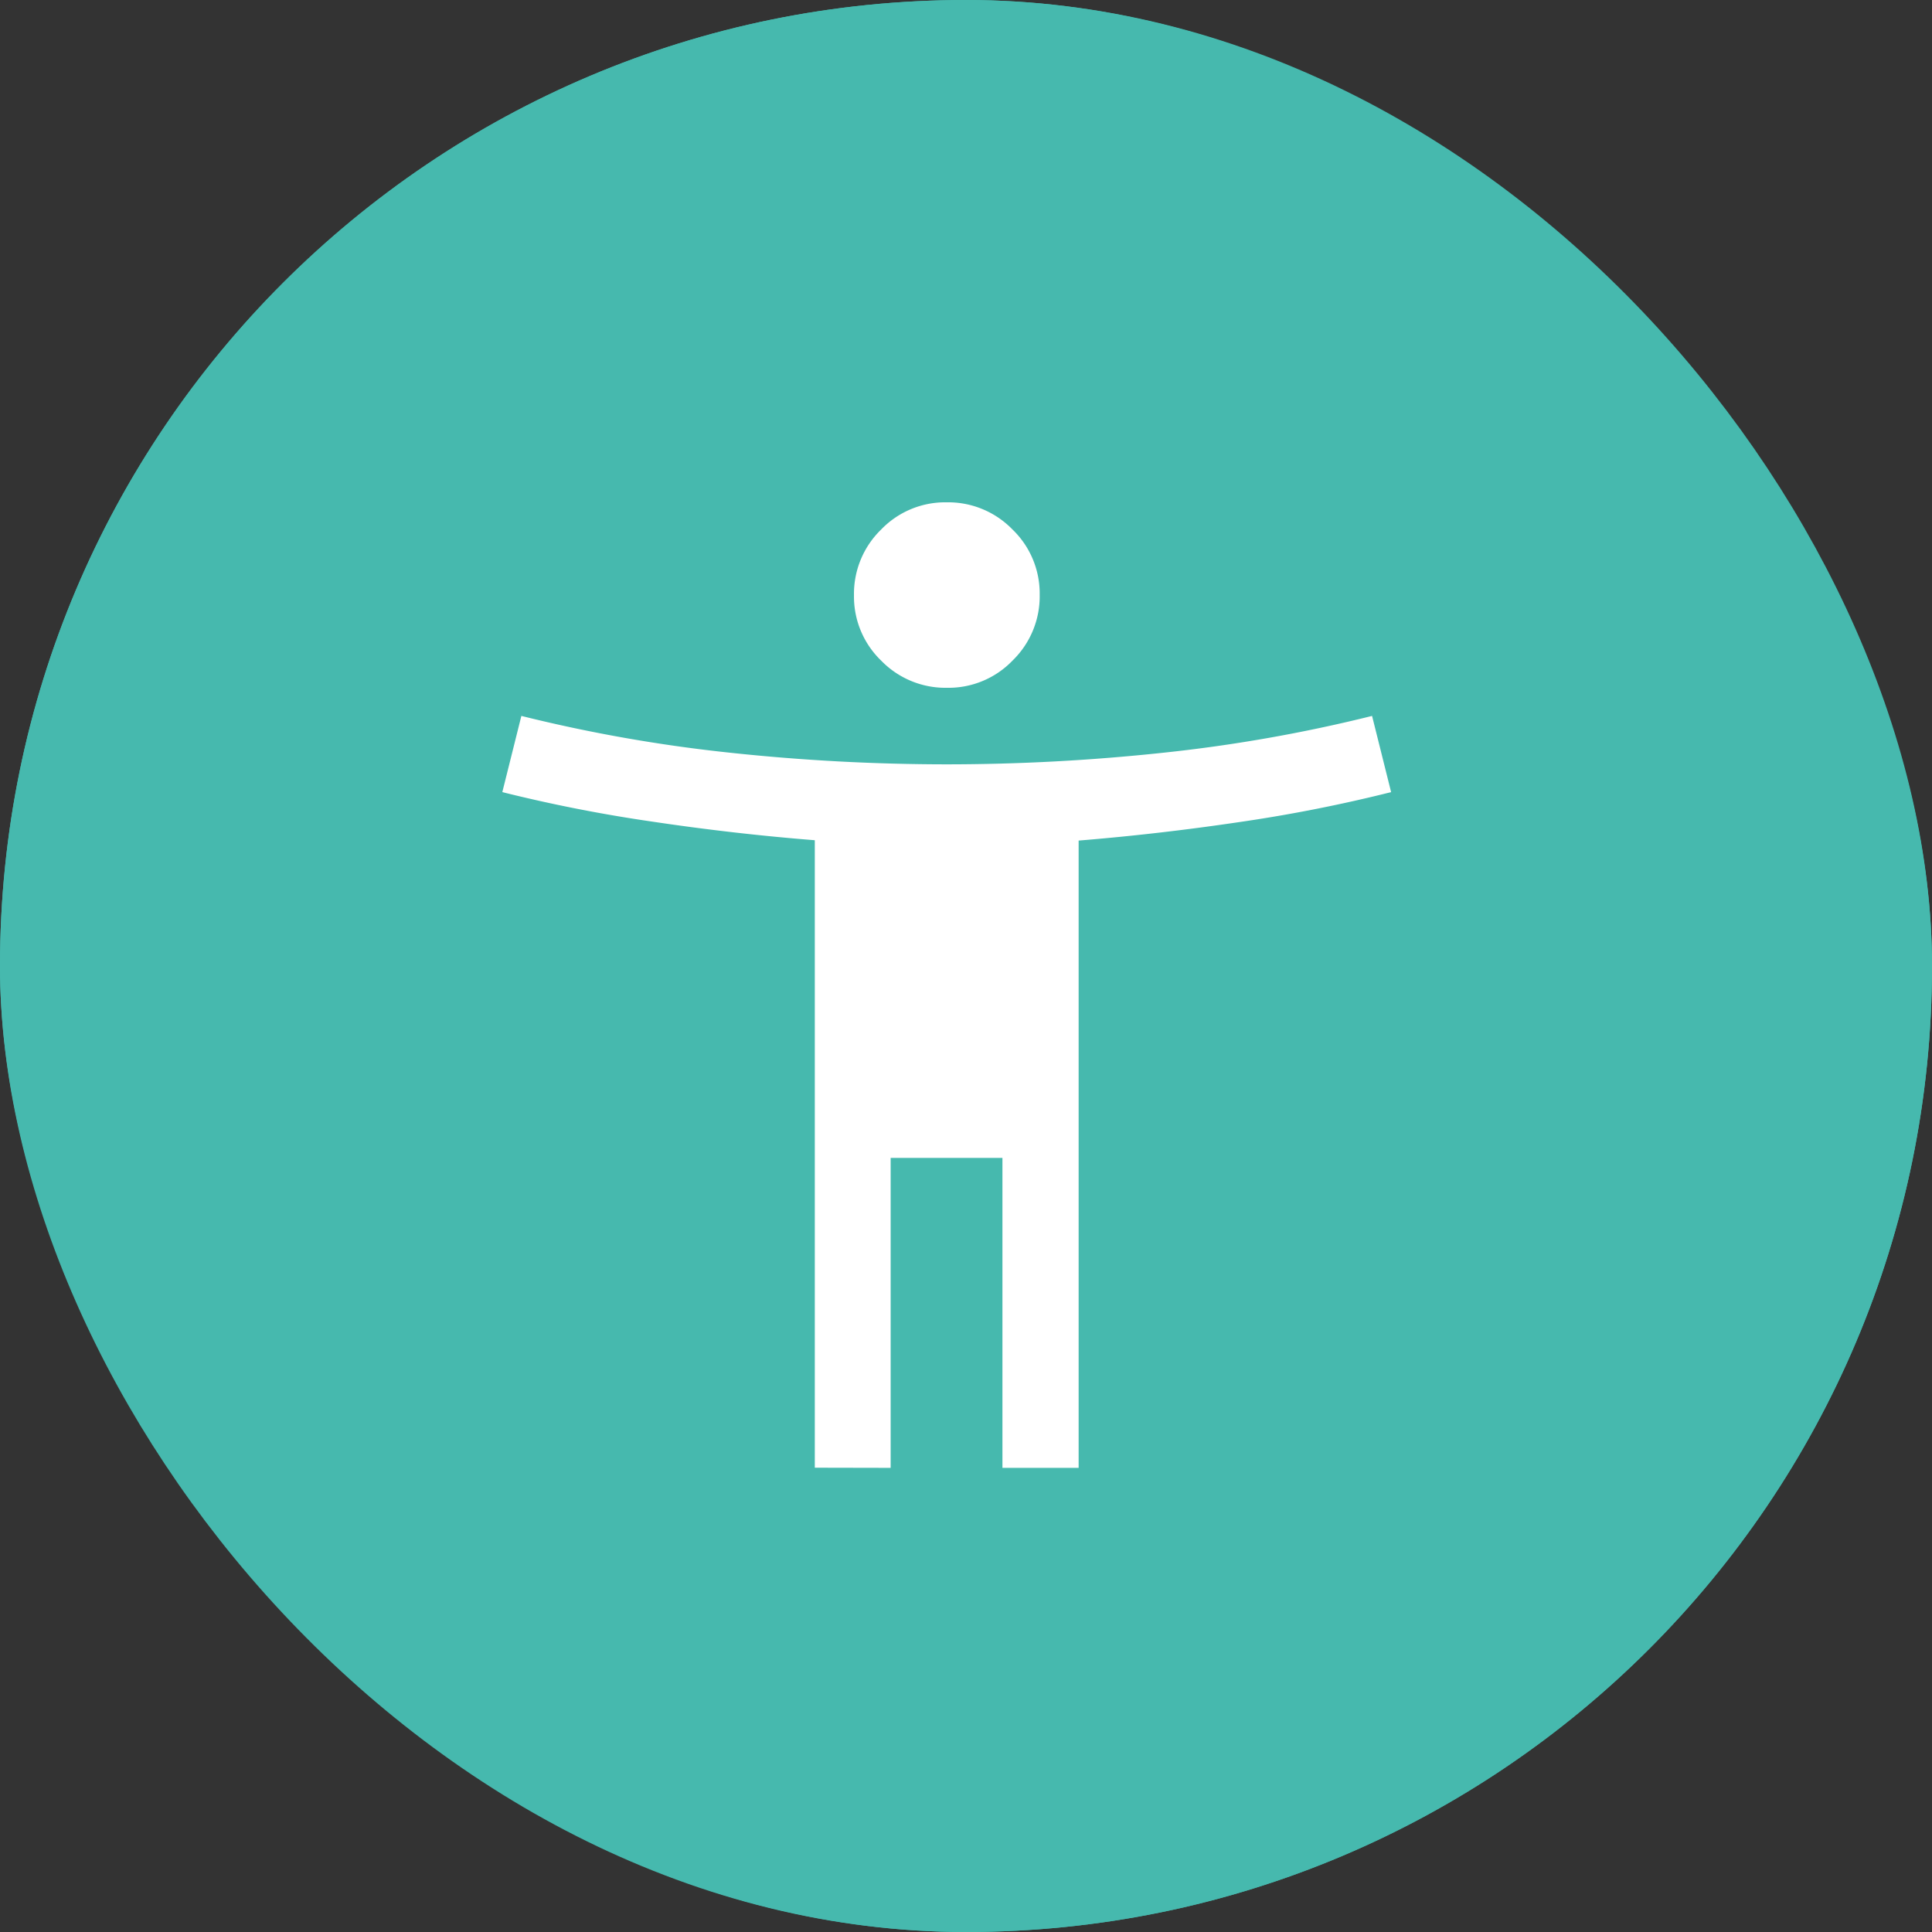
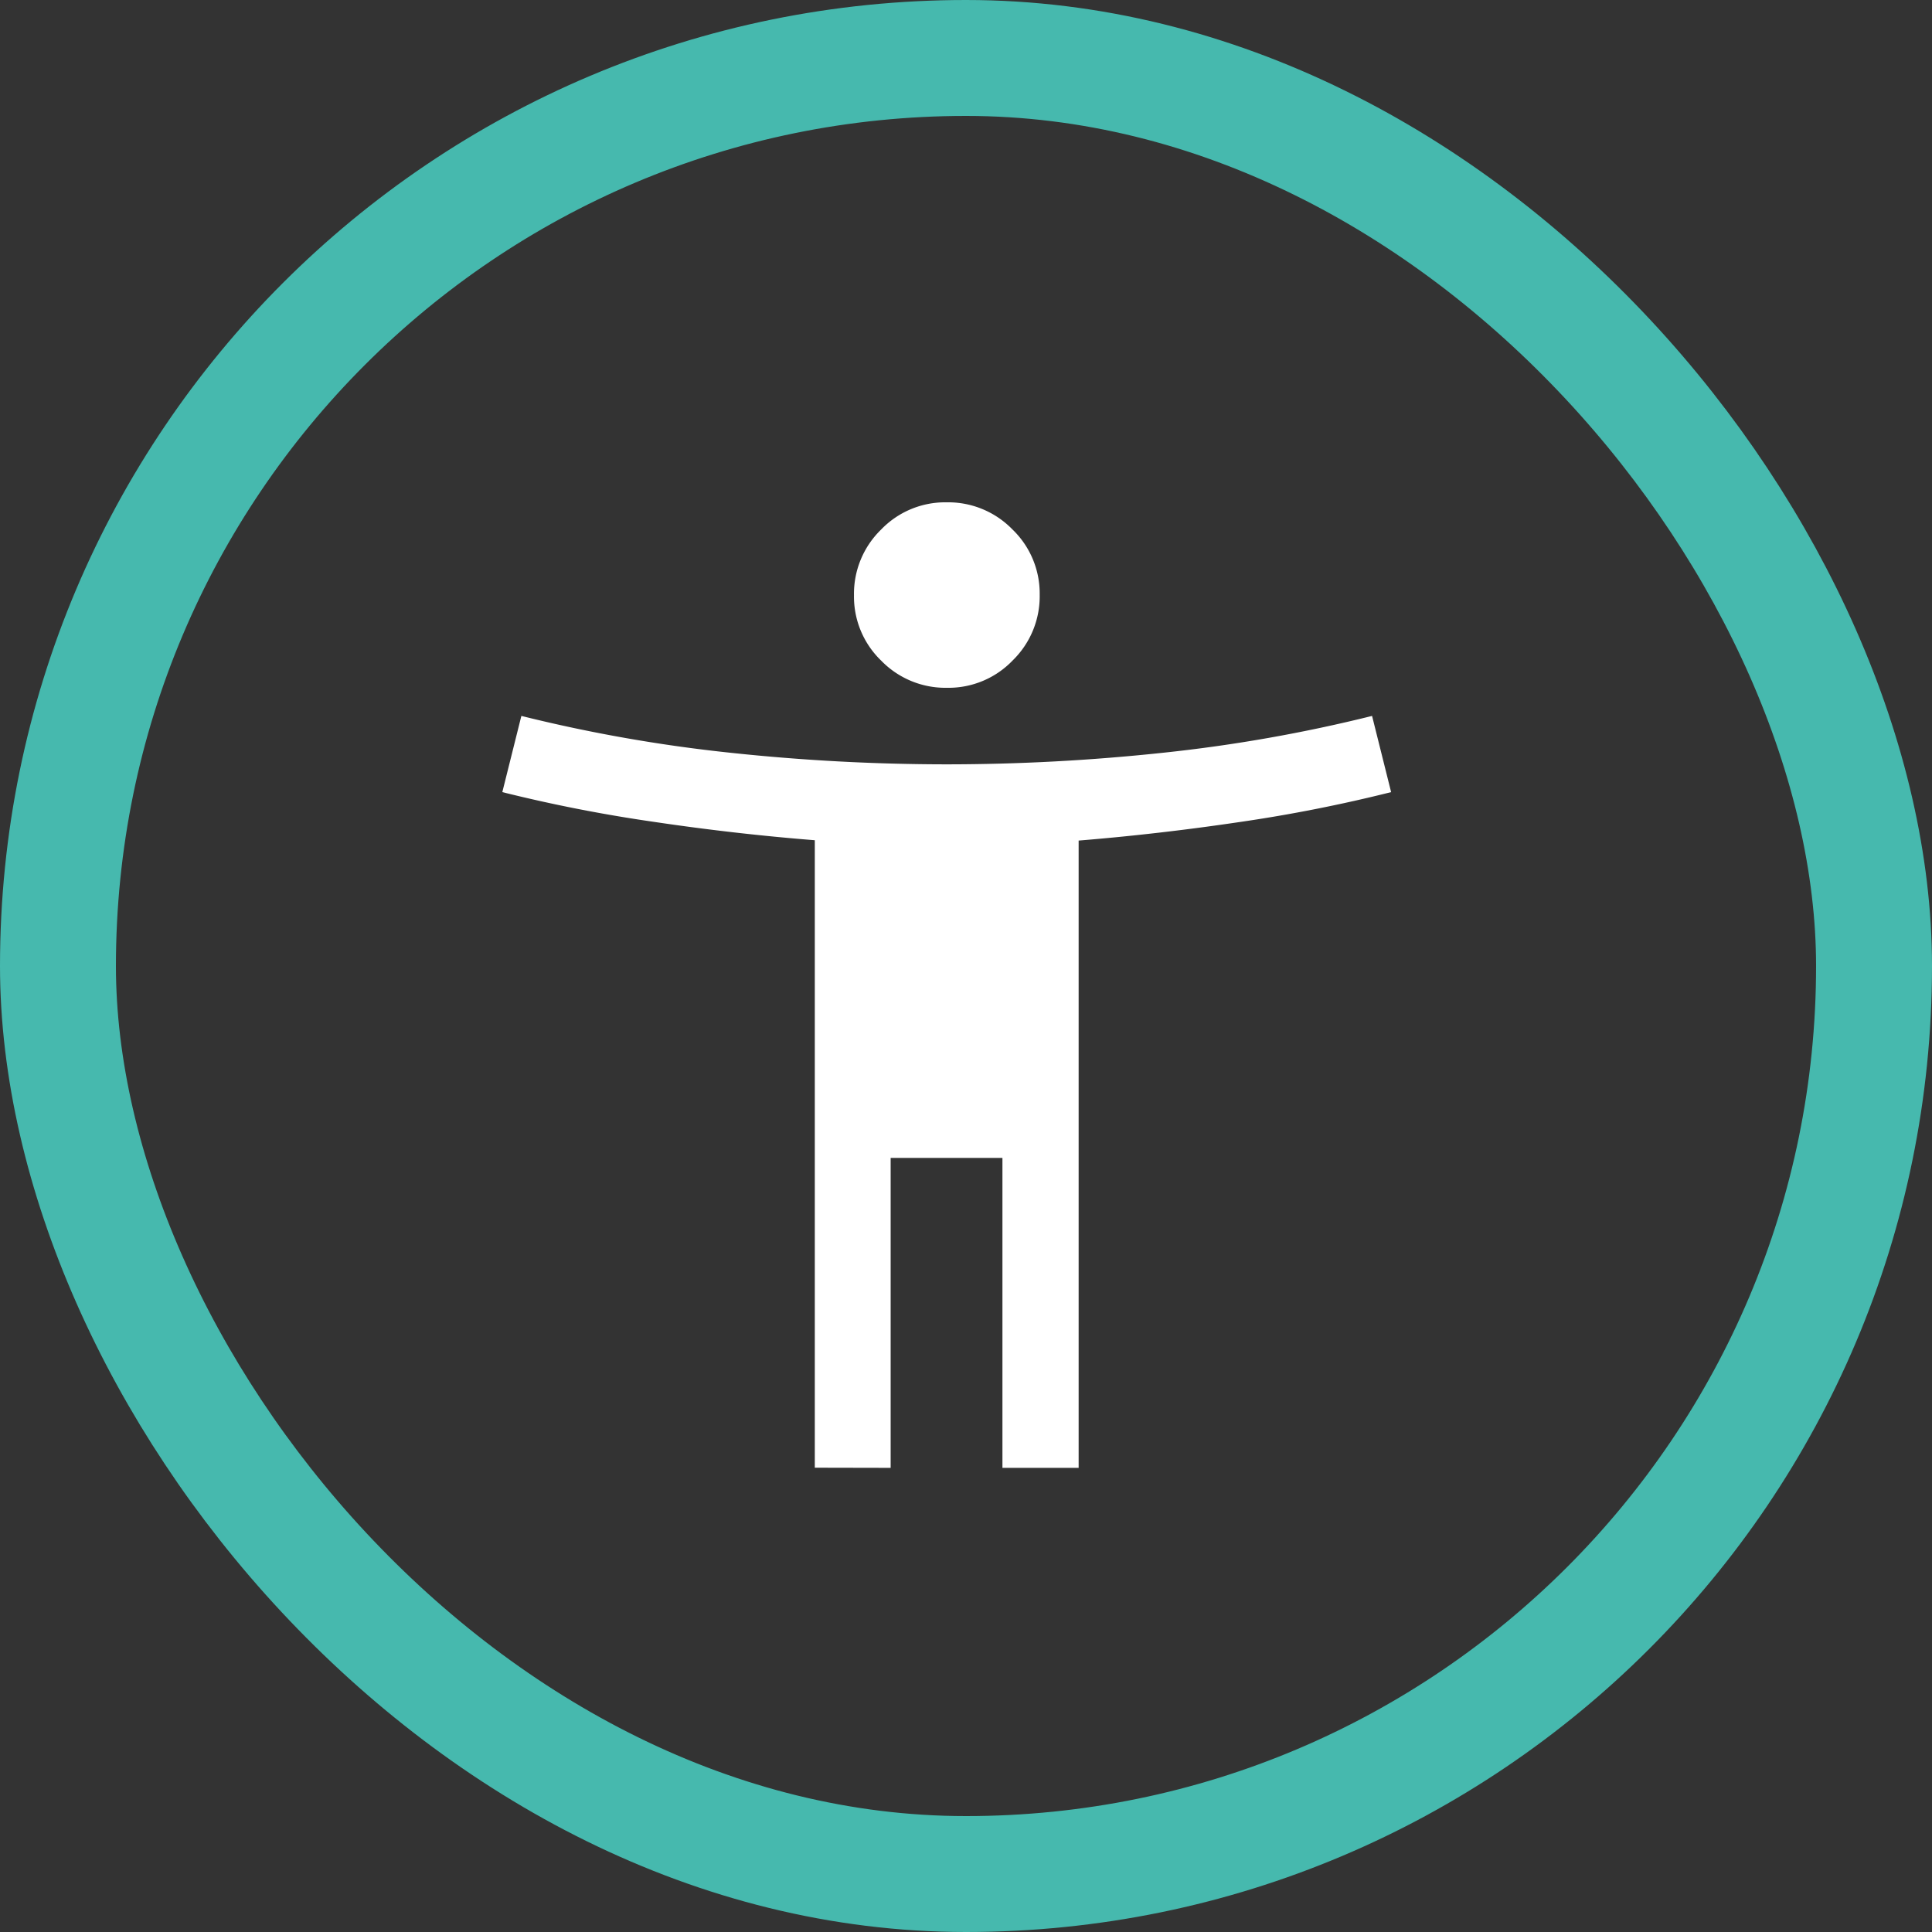
<svg xmlns="http://www.w3.org/2000/svg" id="组件_20_1" data-name="组件 20 – 1" width="50" height="50" viewBox="0 0 50 50">
  <rect x="0" y="0" width="50" height="50" fill="#333333" stroke="none" />
  <g id="矩形_250" data-name="矩形 250" fill="#46B9AE" stroke="#46B9AE" stroke-width="3">
-     <rect width="50" height="50" rx="25" stroke="none" />
    <rect x="1.5" y="1.5" width="47" height="47" rx="23.5" fill="none" />
  </g>
  <path id="settings_accessibility_FILL0_wght400_GRAD0_opsz48" d="M141.508-955.2a2.317,2.317,0,0,1-1.7-.7,2.3,2.3,0,0,1-.707-1.693,2.317,2.317,0,0,1,.7-1.7A2.3,2.3,0,0,1,141.5-960a2.317,2.317,0,0,1,1.7.7,2.3,2.3,0,0,1,.707,1.693,2.317,2.317,0,0,1-.7,1.7A2.3,2.3,0,0,1,141.508-955.2Zm-3.421,20.184v-16.239q-2.071-.164-4.175-.477A39.283,39.283,0,0,1,130-952.5l.493-1.972a39.528,39.528,0,0,0,5.408.953,52.893,52.893,0,0,0,5.6.3,52.893,52.893,0,0,0,5.6-.3,39.528,39.528,0,0,0,5.408-.953l.493,1.972a39.283,39.283,0,0,1-3.912.773q-2.1.312-4.175.481v16.234h-1.972v-8.021h-2.893v8.021Z" transform="translate(-117 973)" fill="#fff" />
</svg>